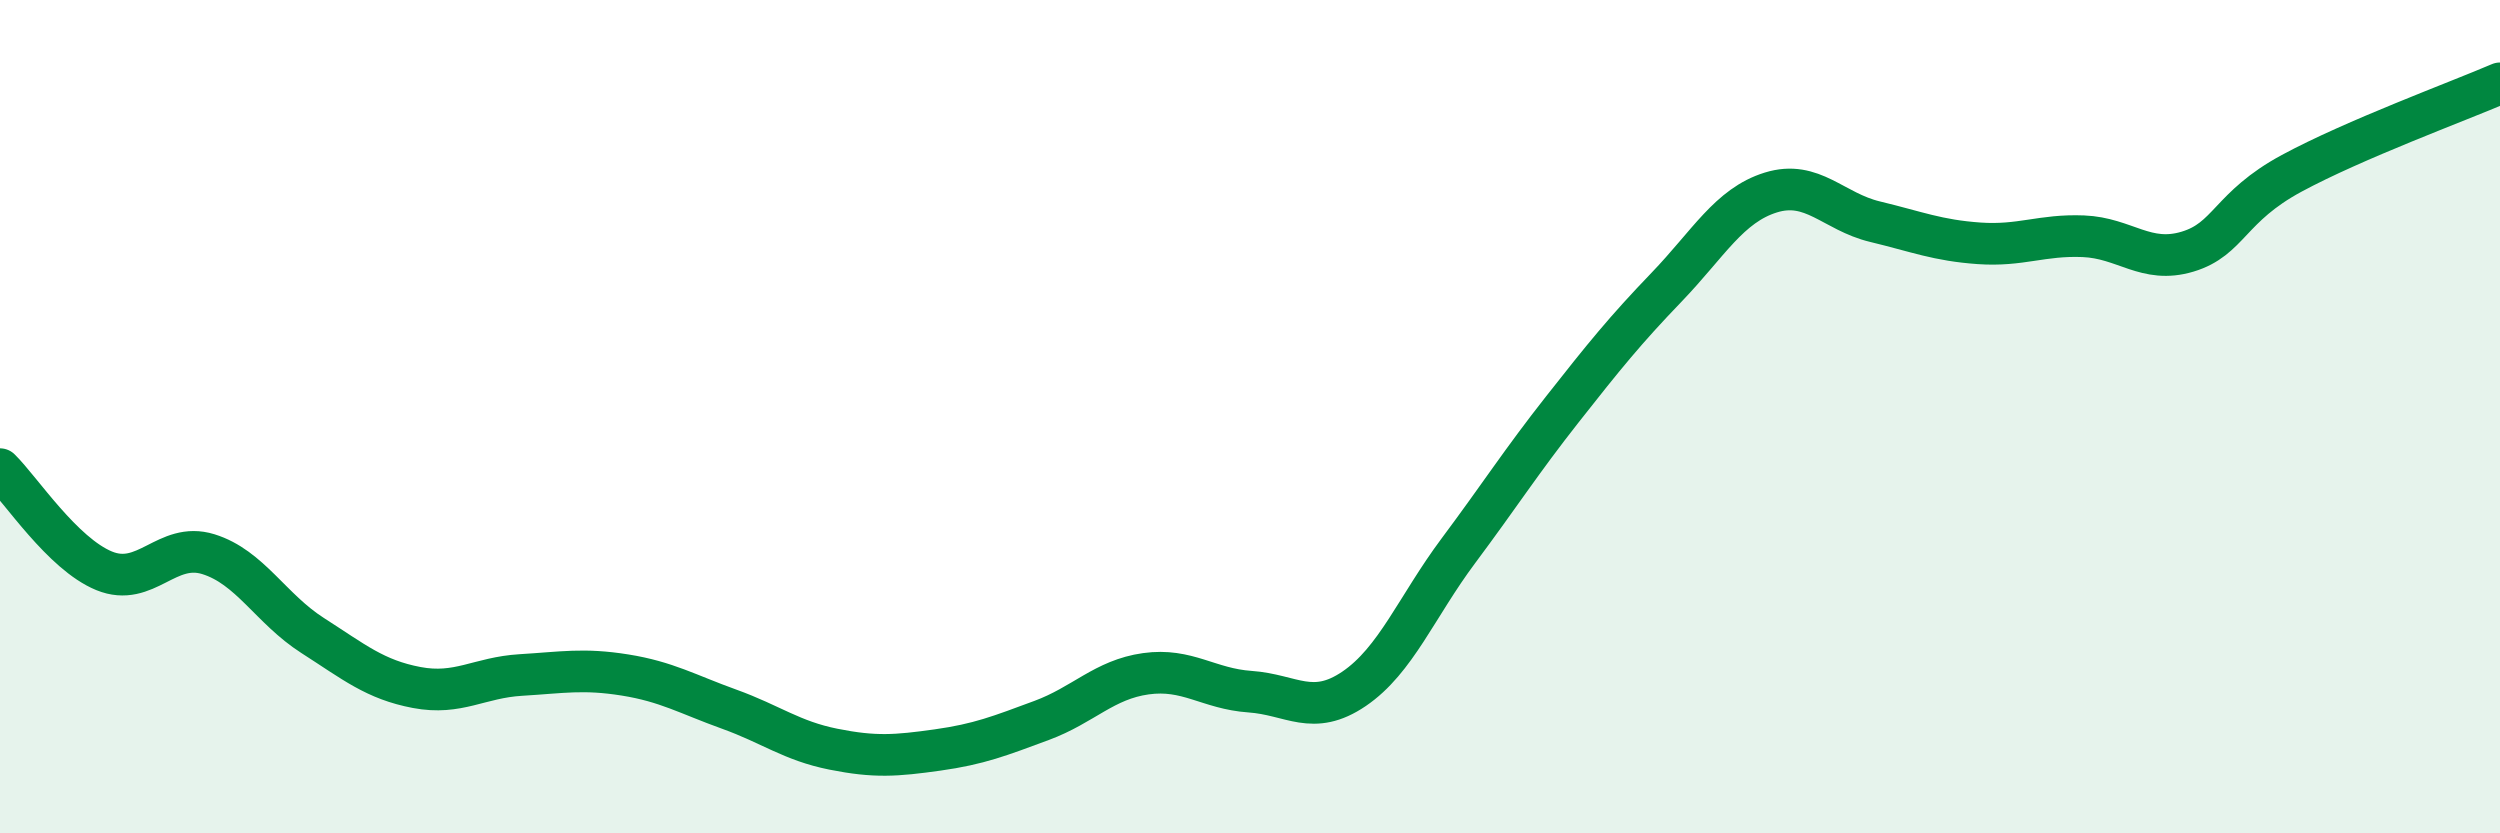
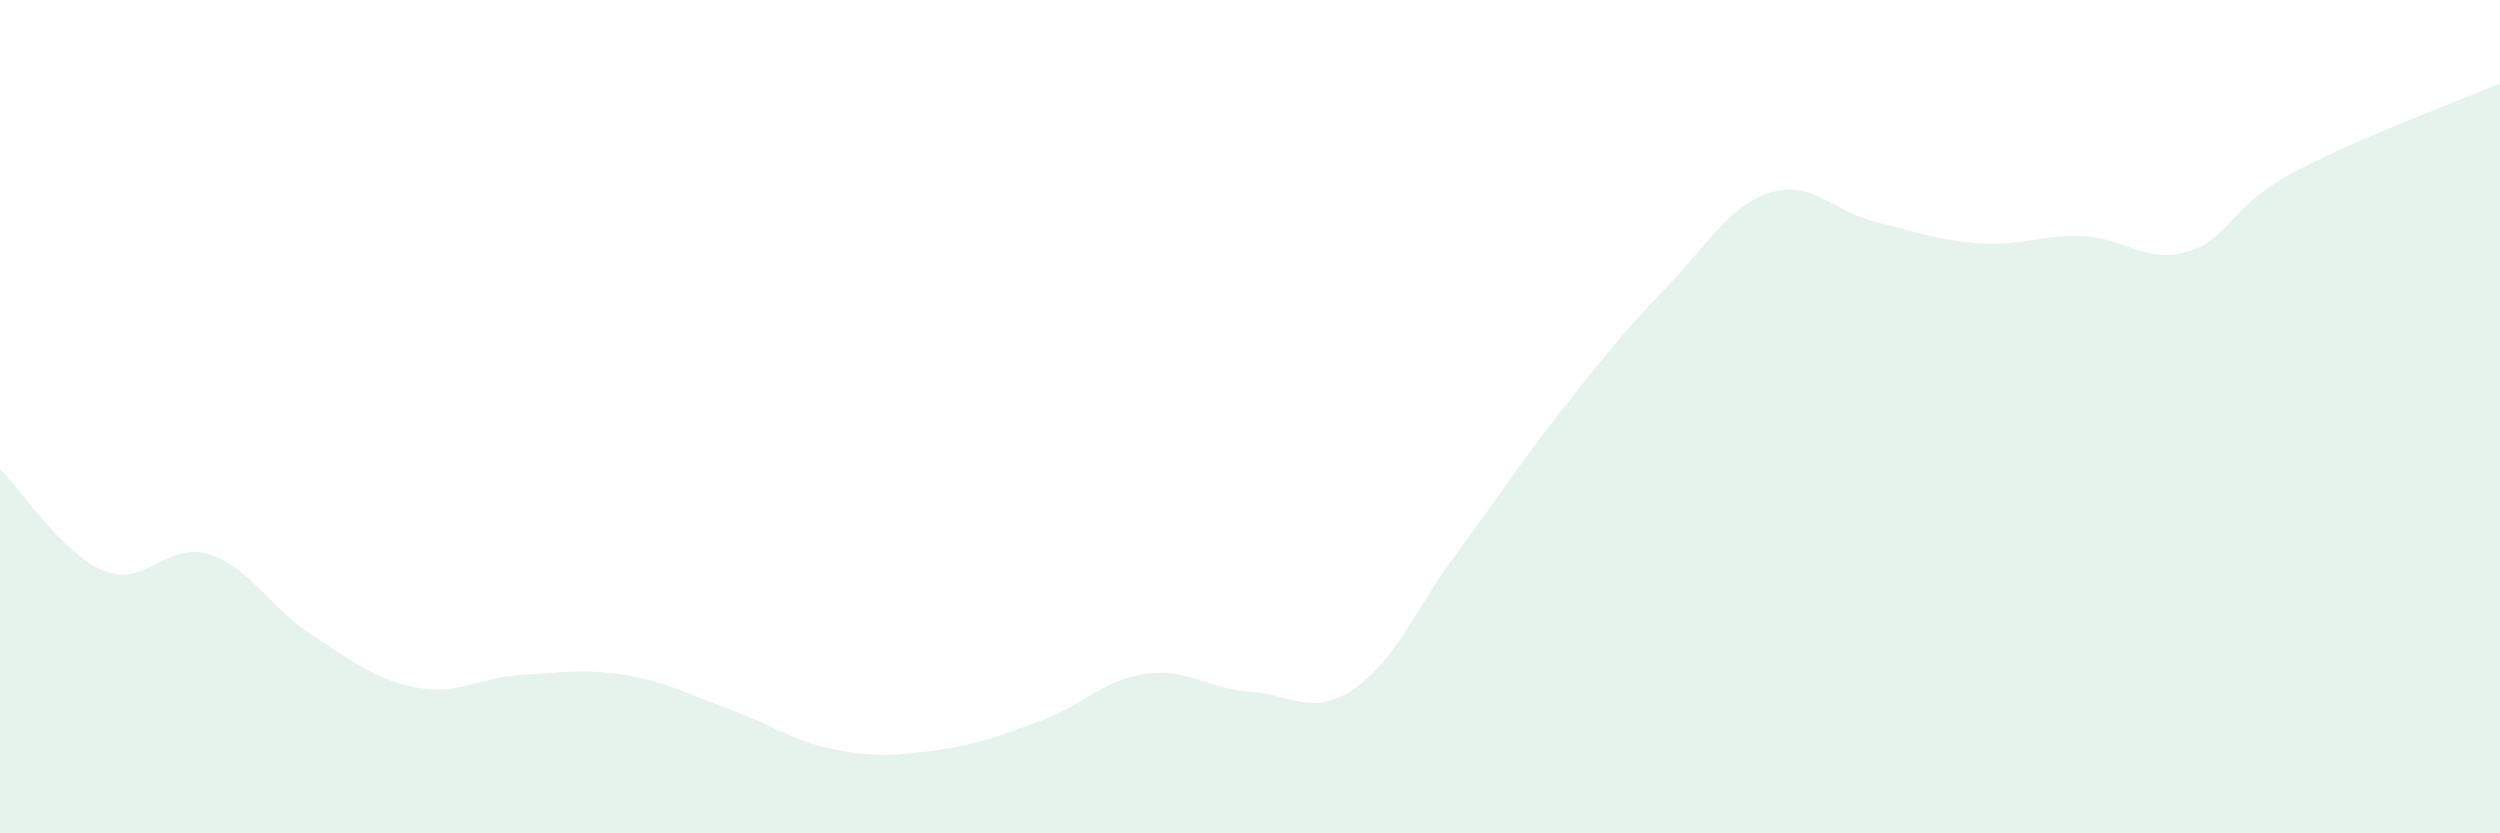
<svg xmlns="http://www.w3.org/2000/svg" width="60" height="20" viewBox="0 0 60 20">
  <path d="M 0,11.26 C 0.5,11.75 1.5,13.29 2.5,13.7 C 3.5,14.11 4,12.99 5,13.3 C 6,13.61 6.5,14.61 7.5,15.25 C 8.5,15.89 9,16.31 10,16.5 C 11,16.69 11.5,16.26 12.5,16.2 C 13.5,16.14 14,16.04 15,16.2 C 16,16.36 16.5,16.66 17.5,17.02 C 18.5,17.38 19,17.78 20,17.98 C 21,18.18 21.5,18.14 22.5,18 C 23.5,17.86 24,17.66 25,17.29 C 26,16.92 26.5,16.31 27.5,16.17 C 28.5,16.03 29,16.53 30,16.6 C 31,16.67 31.5,17.21 32.5,16.53 C 33.5,15.85 34,14.56 35,13.22 C 36,11.88 36.5,11.09 37.5,9.82 C 38.5,8.55 39,7.93 40,6.89 C 41,5.85 41.5,4.93 42.5,4.62 C 43.5,4.31 44,5.08 45,5.32 C 46,5.56 46.5,5.77 47.5,5.84 C 48.5,5.91 49,5.63 50,5.67 C 51,5.71 51.5,6.34 52.5,6.04 C 53.5,5.74 53.5,4.97 55,4.16 C 56.5,3.35 59,2.43 60,2L60 20L0 20Z" fill="#008740" opacity="0.1" stroke-linecap="round" stroke-linejoin="round" />
-   <path d="M 0,11.26 C 0.5,11.75 1.5,13.29 2.5,13.7 C 3.5,14.11 4,12.99 5,13.3 C 6,13.61 6.5,14.61 7.5,15.25 C 8.5,15.89 9,16.31 10,16.5 C 11,16.69 11.5,16.26 12.5,16.2 C 13.5,16.14 14,16.04 15,16.2 C 16,16.36 16.5,16.66 17.5,17.02 C 18.5,17.38 19,17.78 20,17.98 C 21,18.18 21.5,18.14 22.5,18 C 23.5,17.86 24,17.66 25,17.29 C 26,16.92 26.5,16.31 27.5,16.17 C 28.5,16.03 29,16.53 30,16.6 C 31,16.67 31.5,17.21 32.5,16.53 C 33.5,15.85 34,14.56 35,13.22 C 36,11.88 36.5,11.09 37.5,9.82 C 38.5,8.55 39,7.93 40,6.89 C 41,5.85 41.5,4.93 42.5,4.62 C 43.5,4.31 44,5.08 45,5.32 C 46,5.56 46.5,5.77 47.5,5.84 C 48.5,5.91 49,5.63 50,5.67 C 51,5.71 51.5,6.34 52.5,6.04 C 53.5,5.74 53.5,4.97 55,4.16 C 56.5,3.35 59,2.43 60,2" stroke="#008740" stroke-width="1" fill="none" stroke-linecap="round" stroke-linejoin="round" />
</svg>